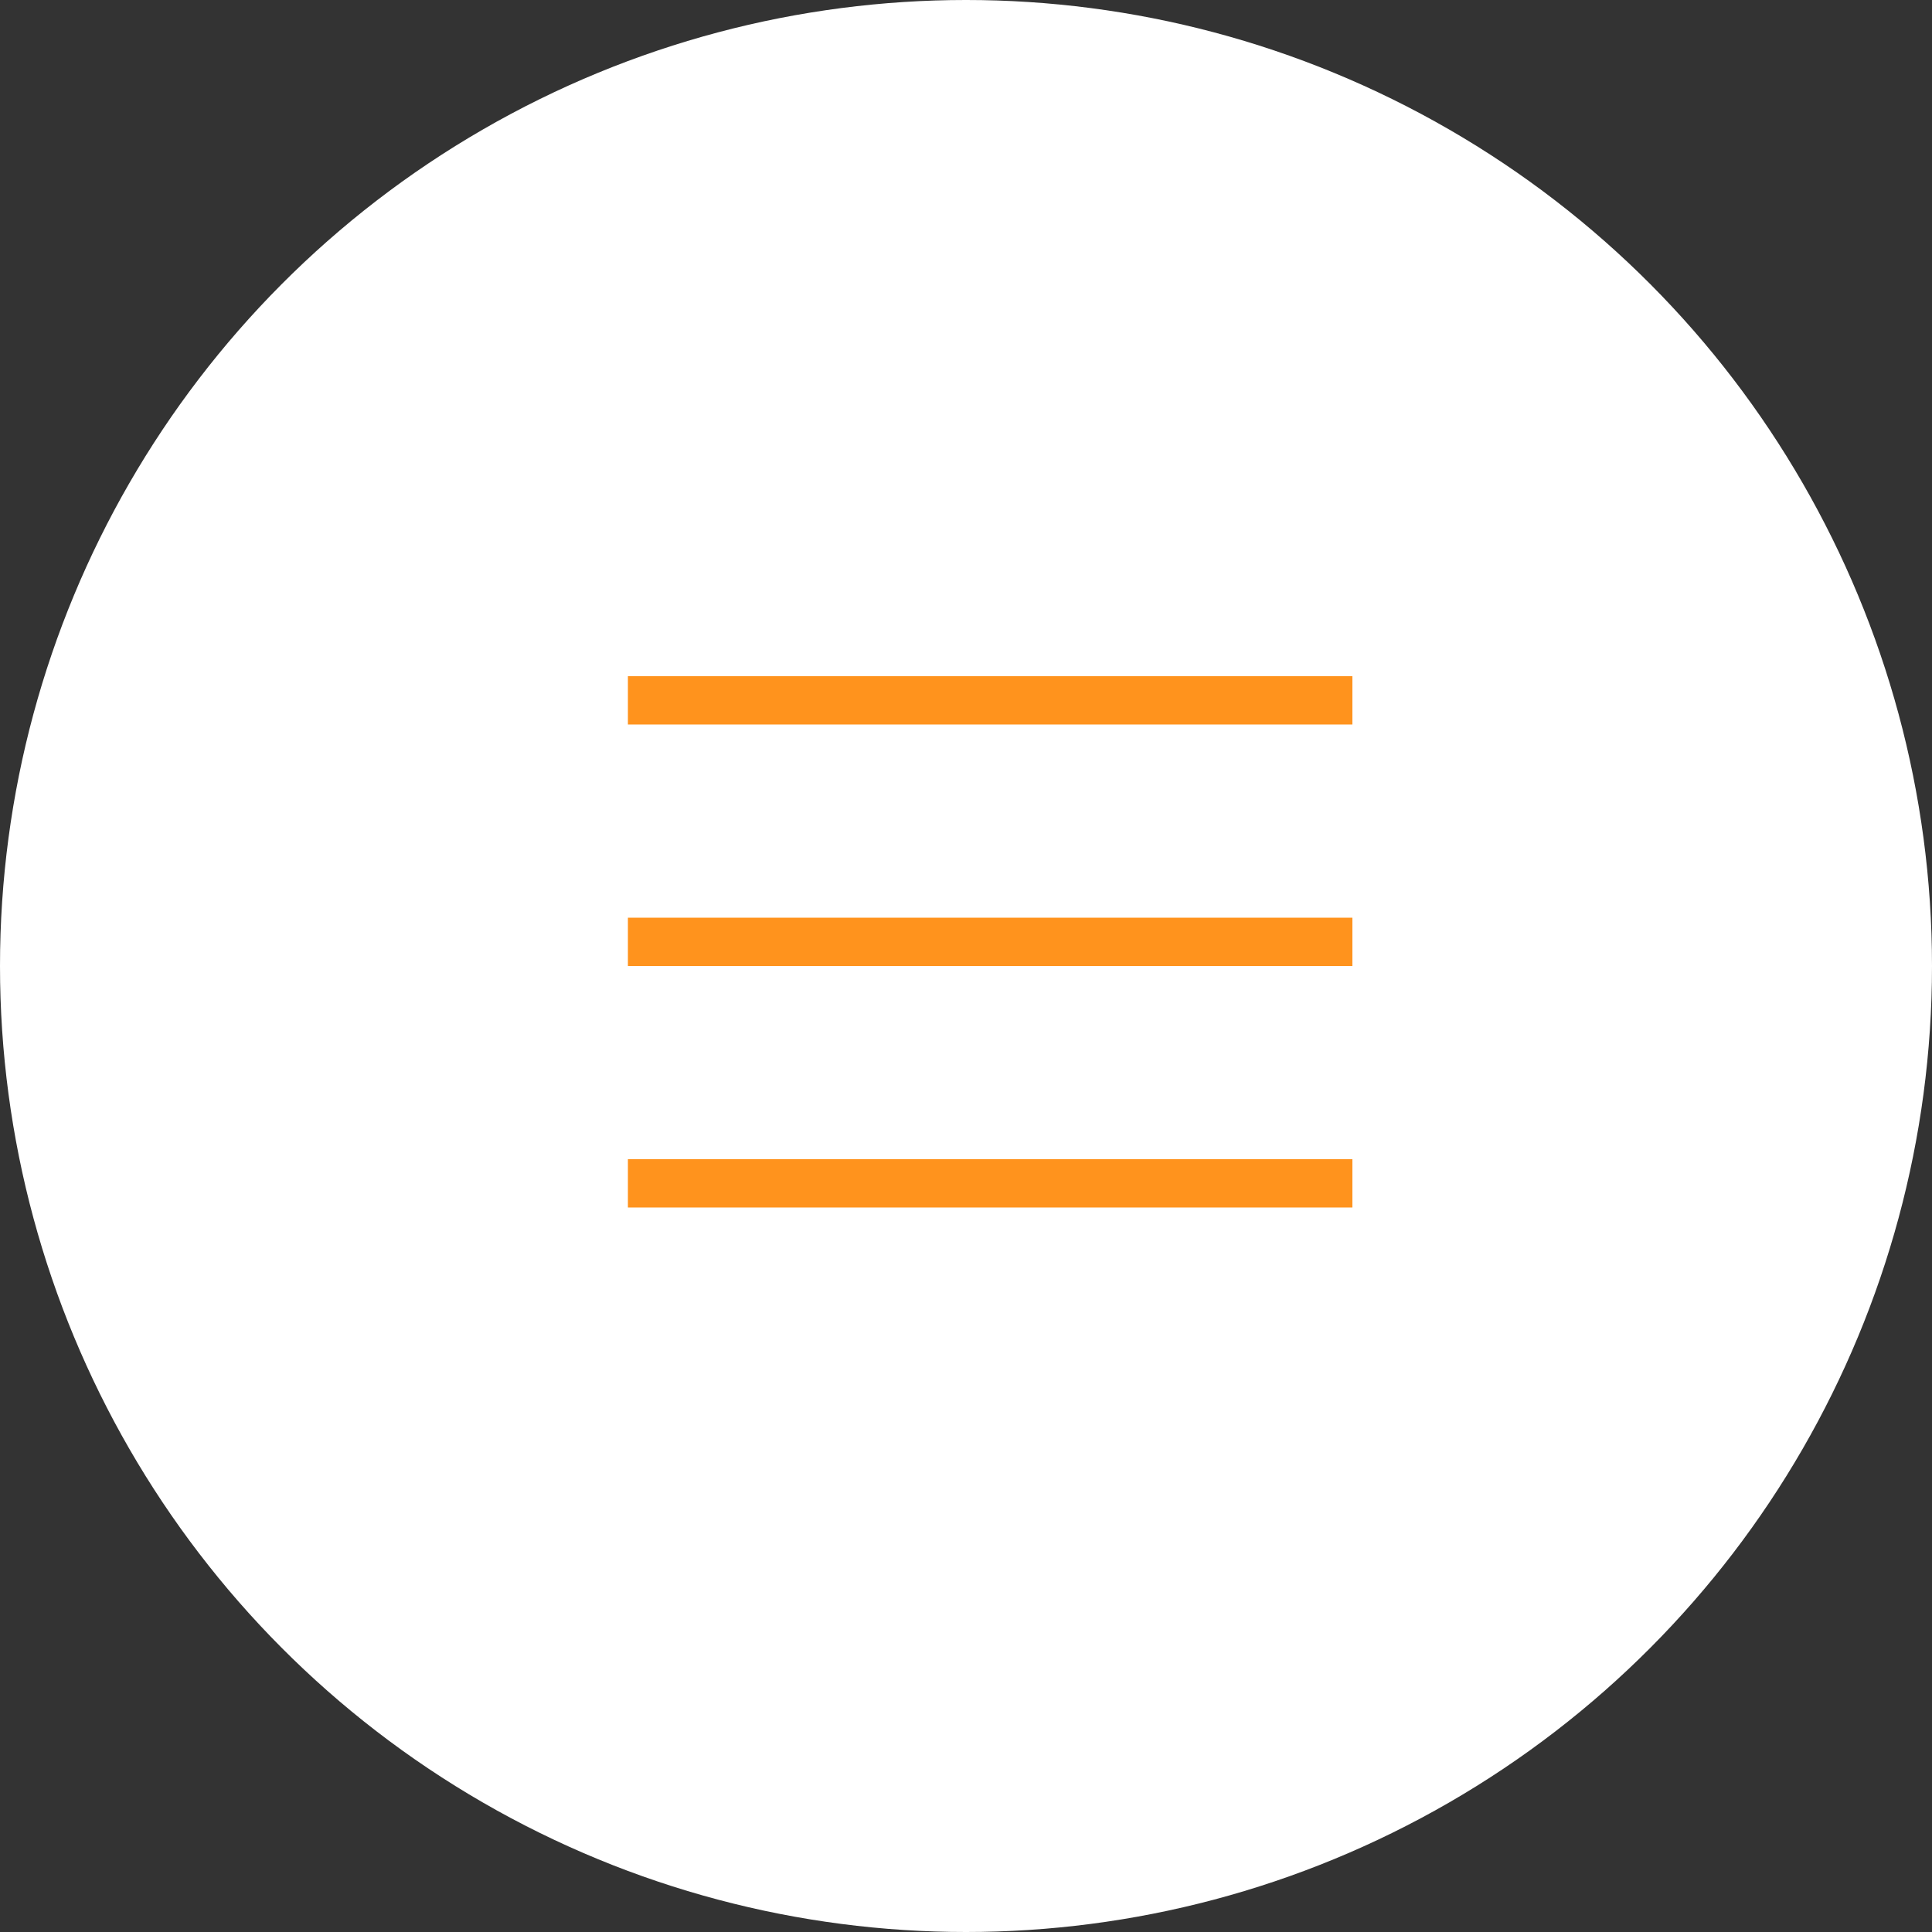
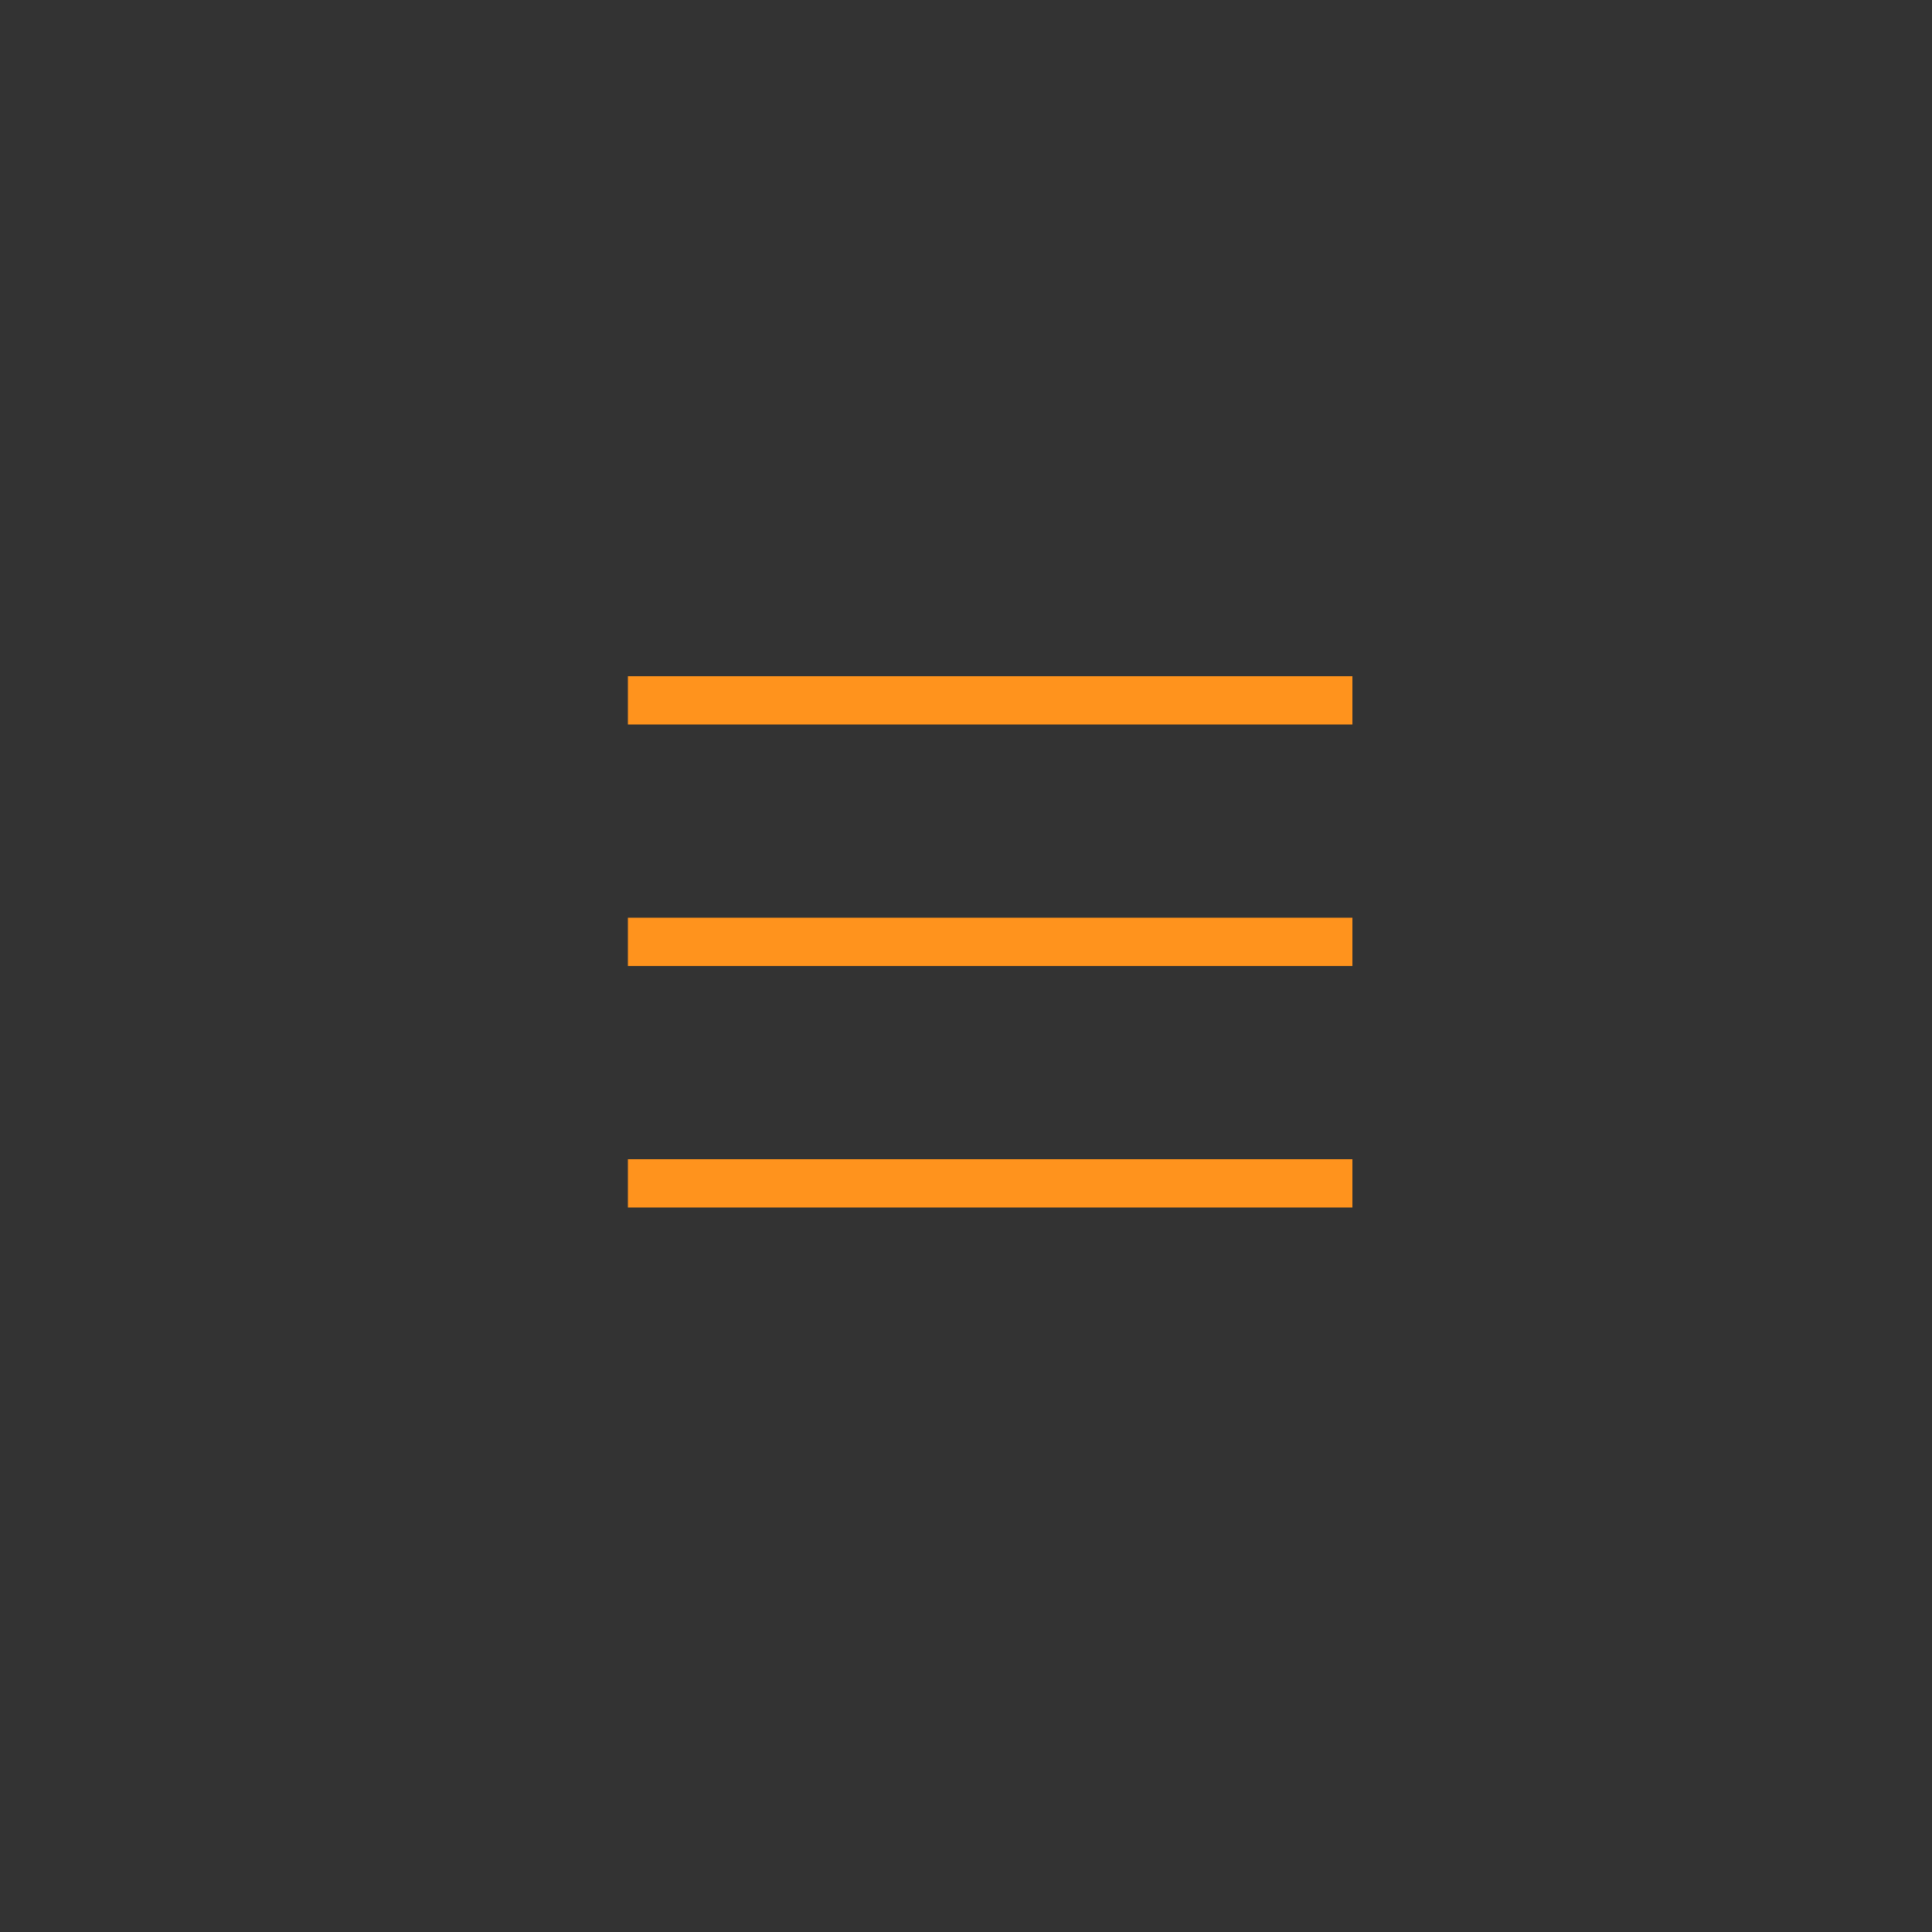
<svg xmlns="http://www.w3.org/2000/svg" width="40" height="40" viewBox="0 0 40 40" fill="none">
  <rect x="0" y="0" width="40" height="40" fill="#333333" stroke="none" />
-   <circle cx="20" cy="20" r="20" fill="white" />
  <line x1="13" y1="14.5" x2="28" y2="14.5" stroke="#FF931D" />
  <line x1="13" y1="19.5" x2="28" y2="19.5" stroke="#FF931D" />
  <line x1="13" y1="24.5" x2="28" y2="24.5" stroke="#FF931D" />
</svg>